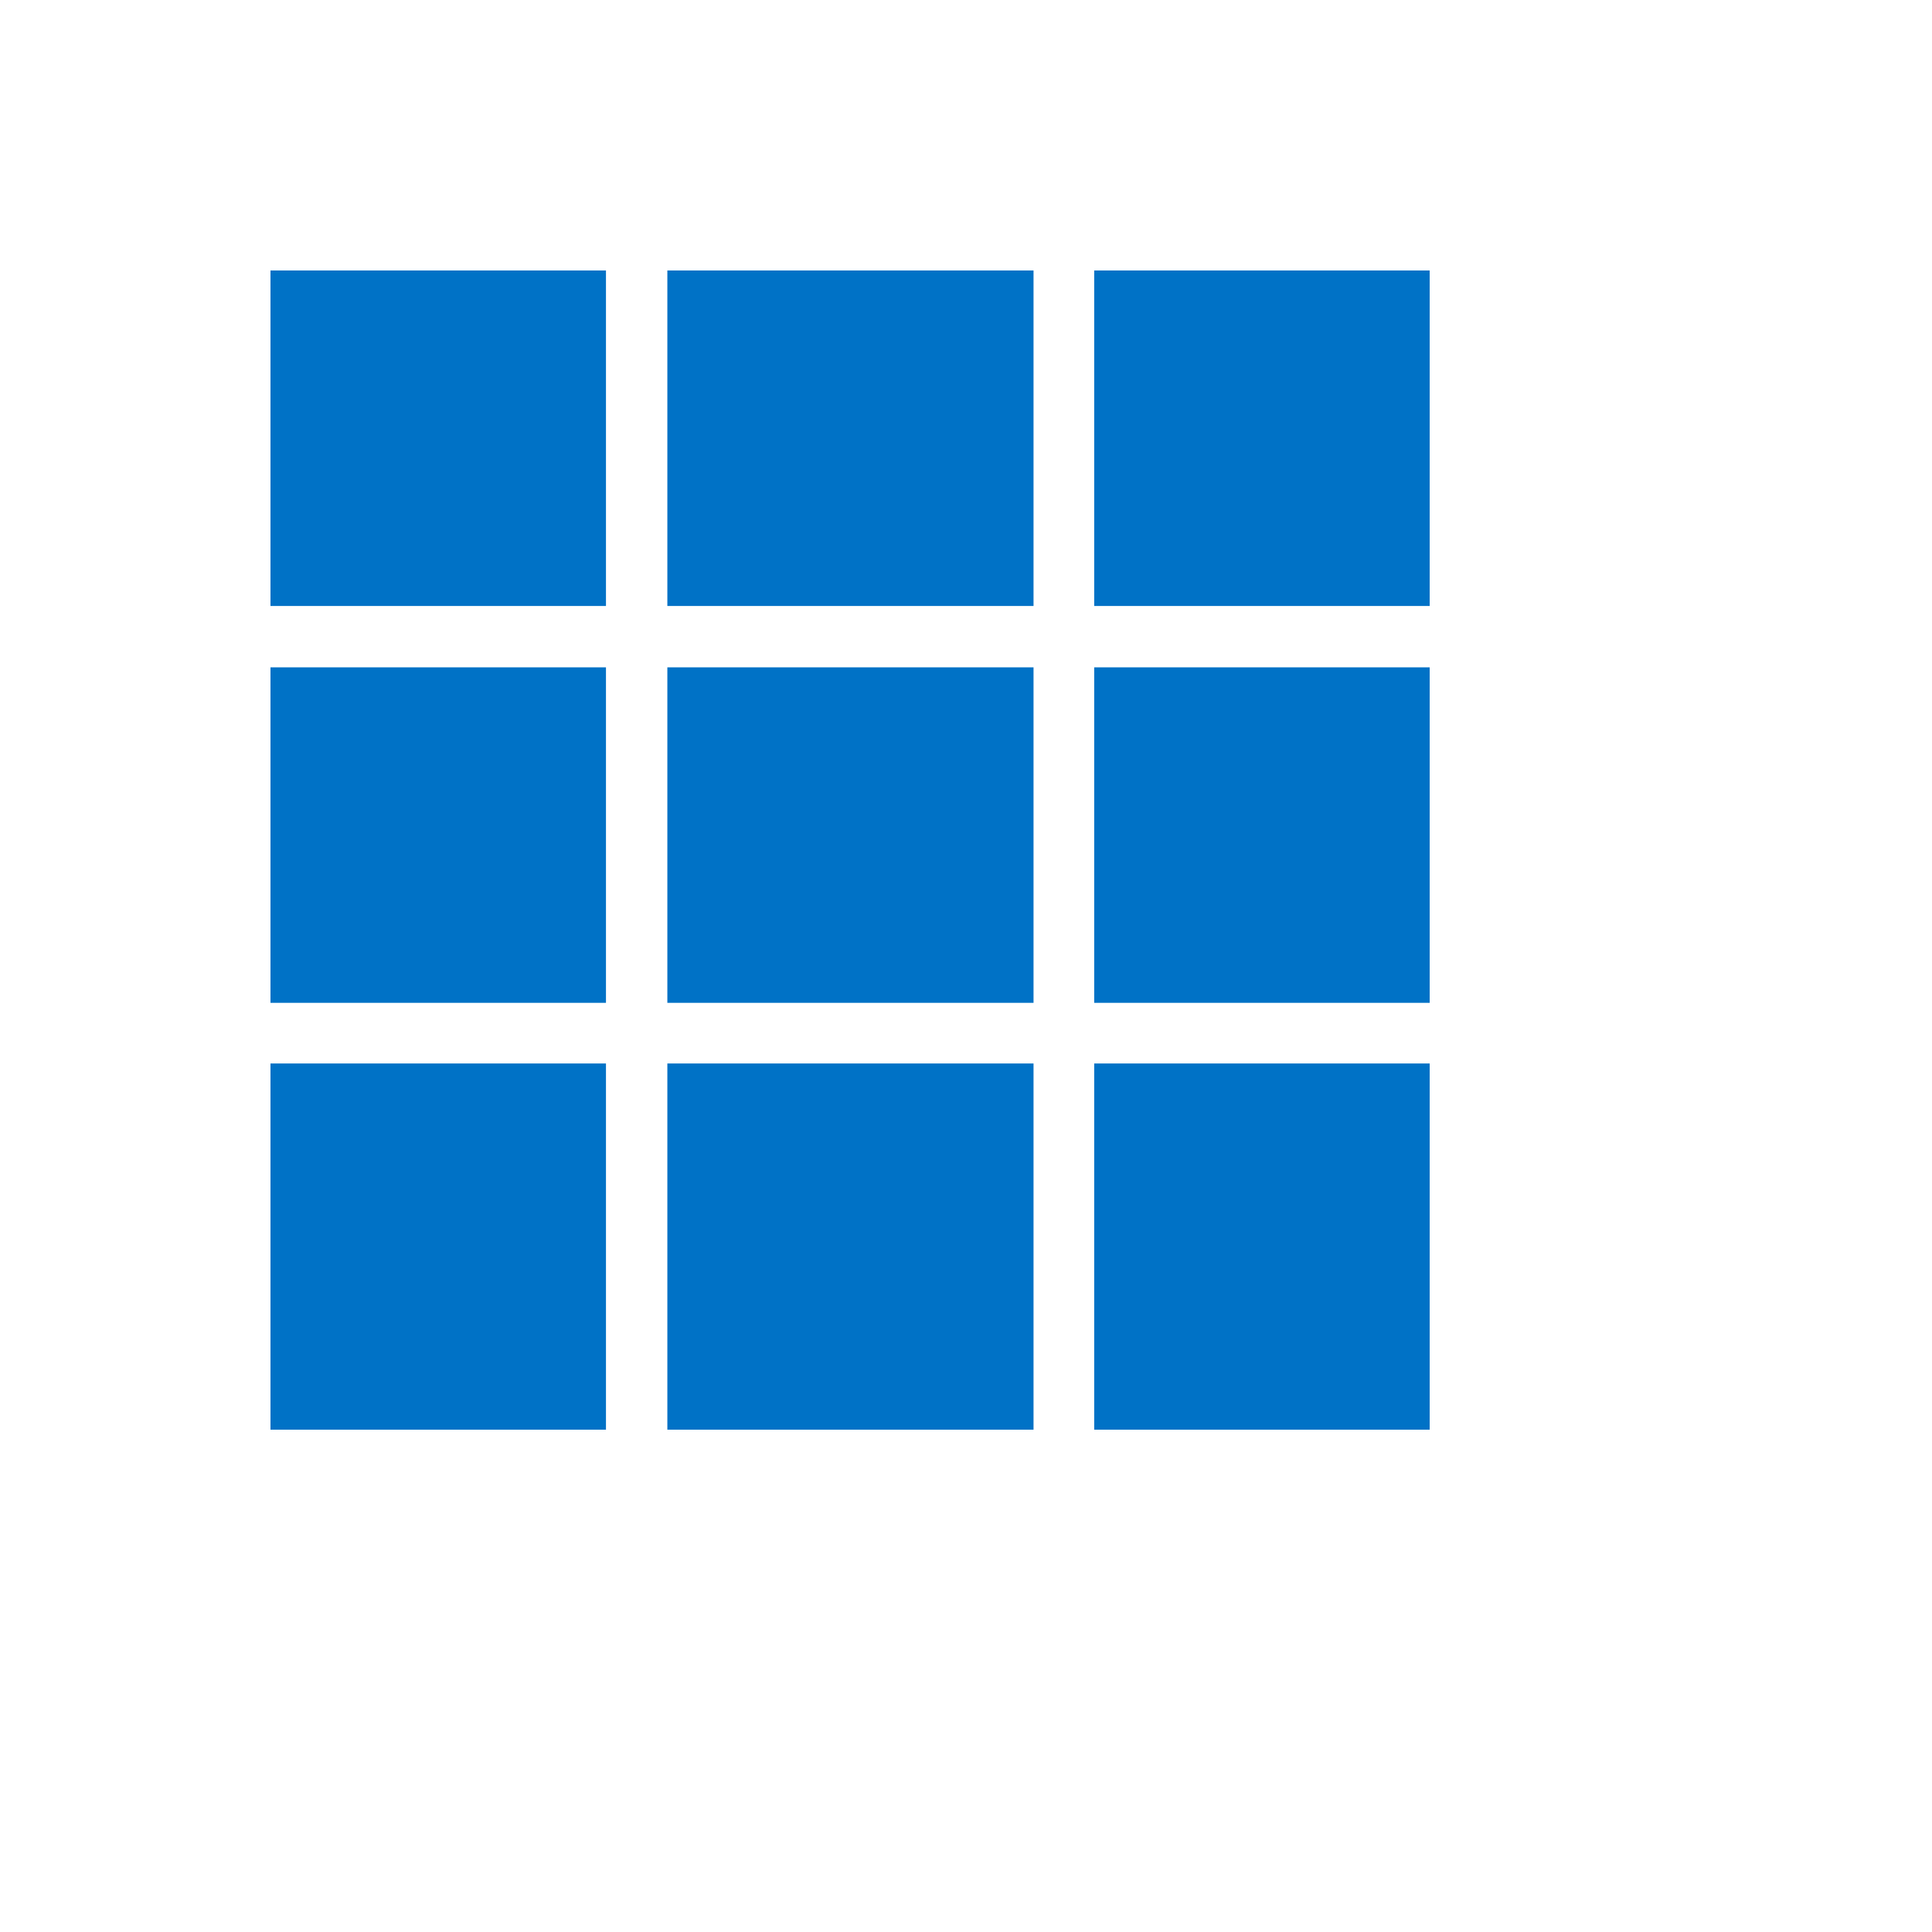
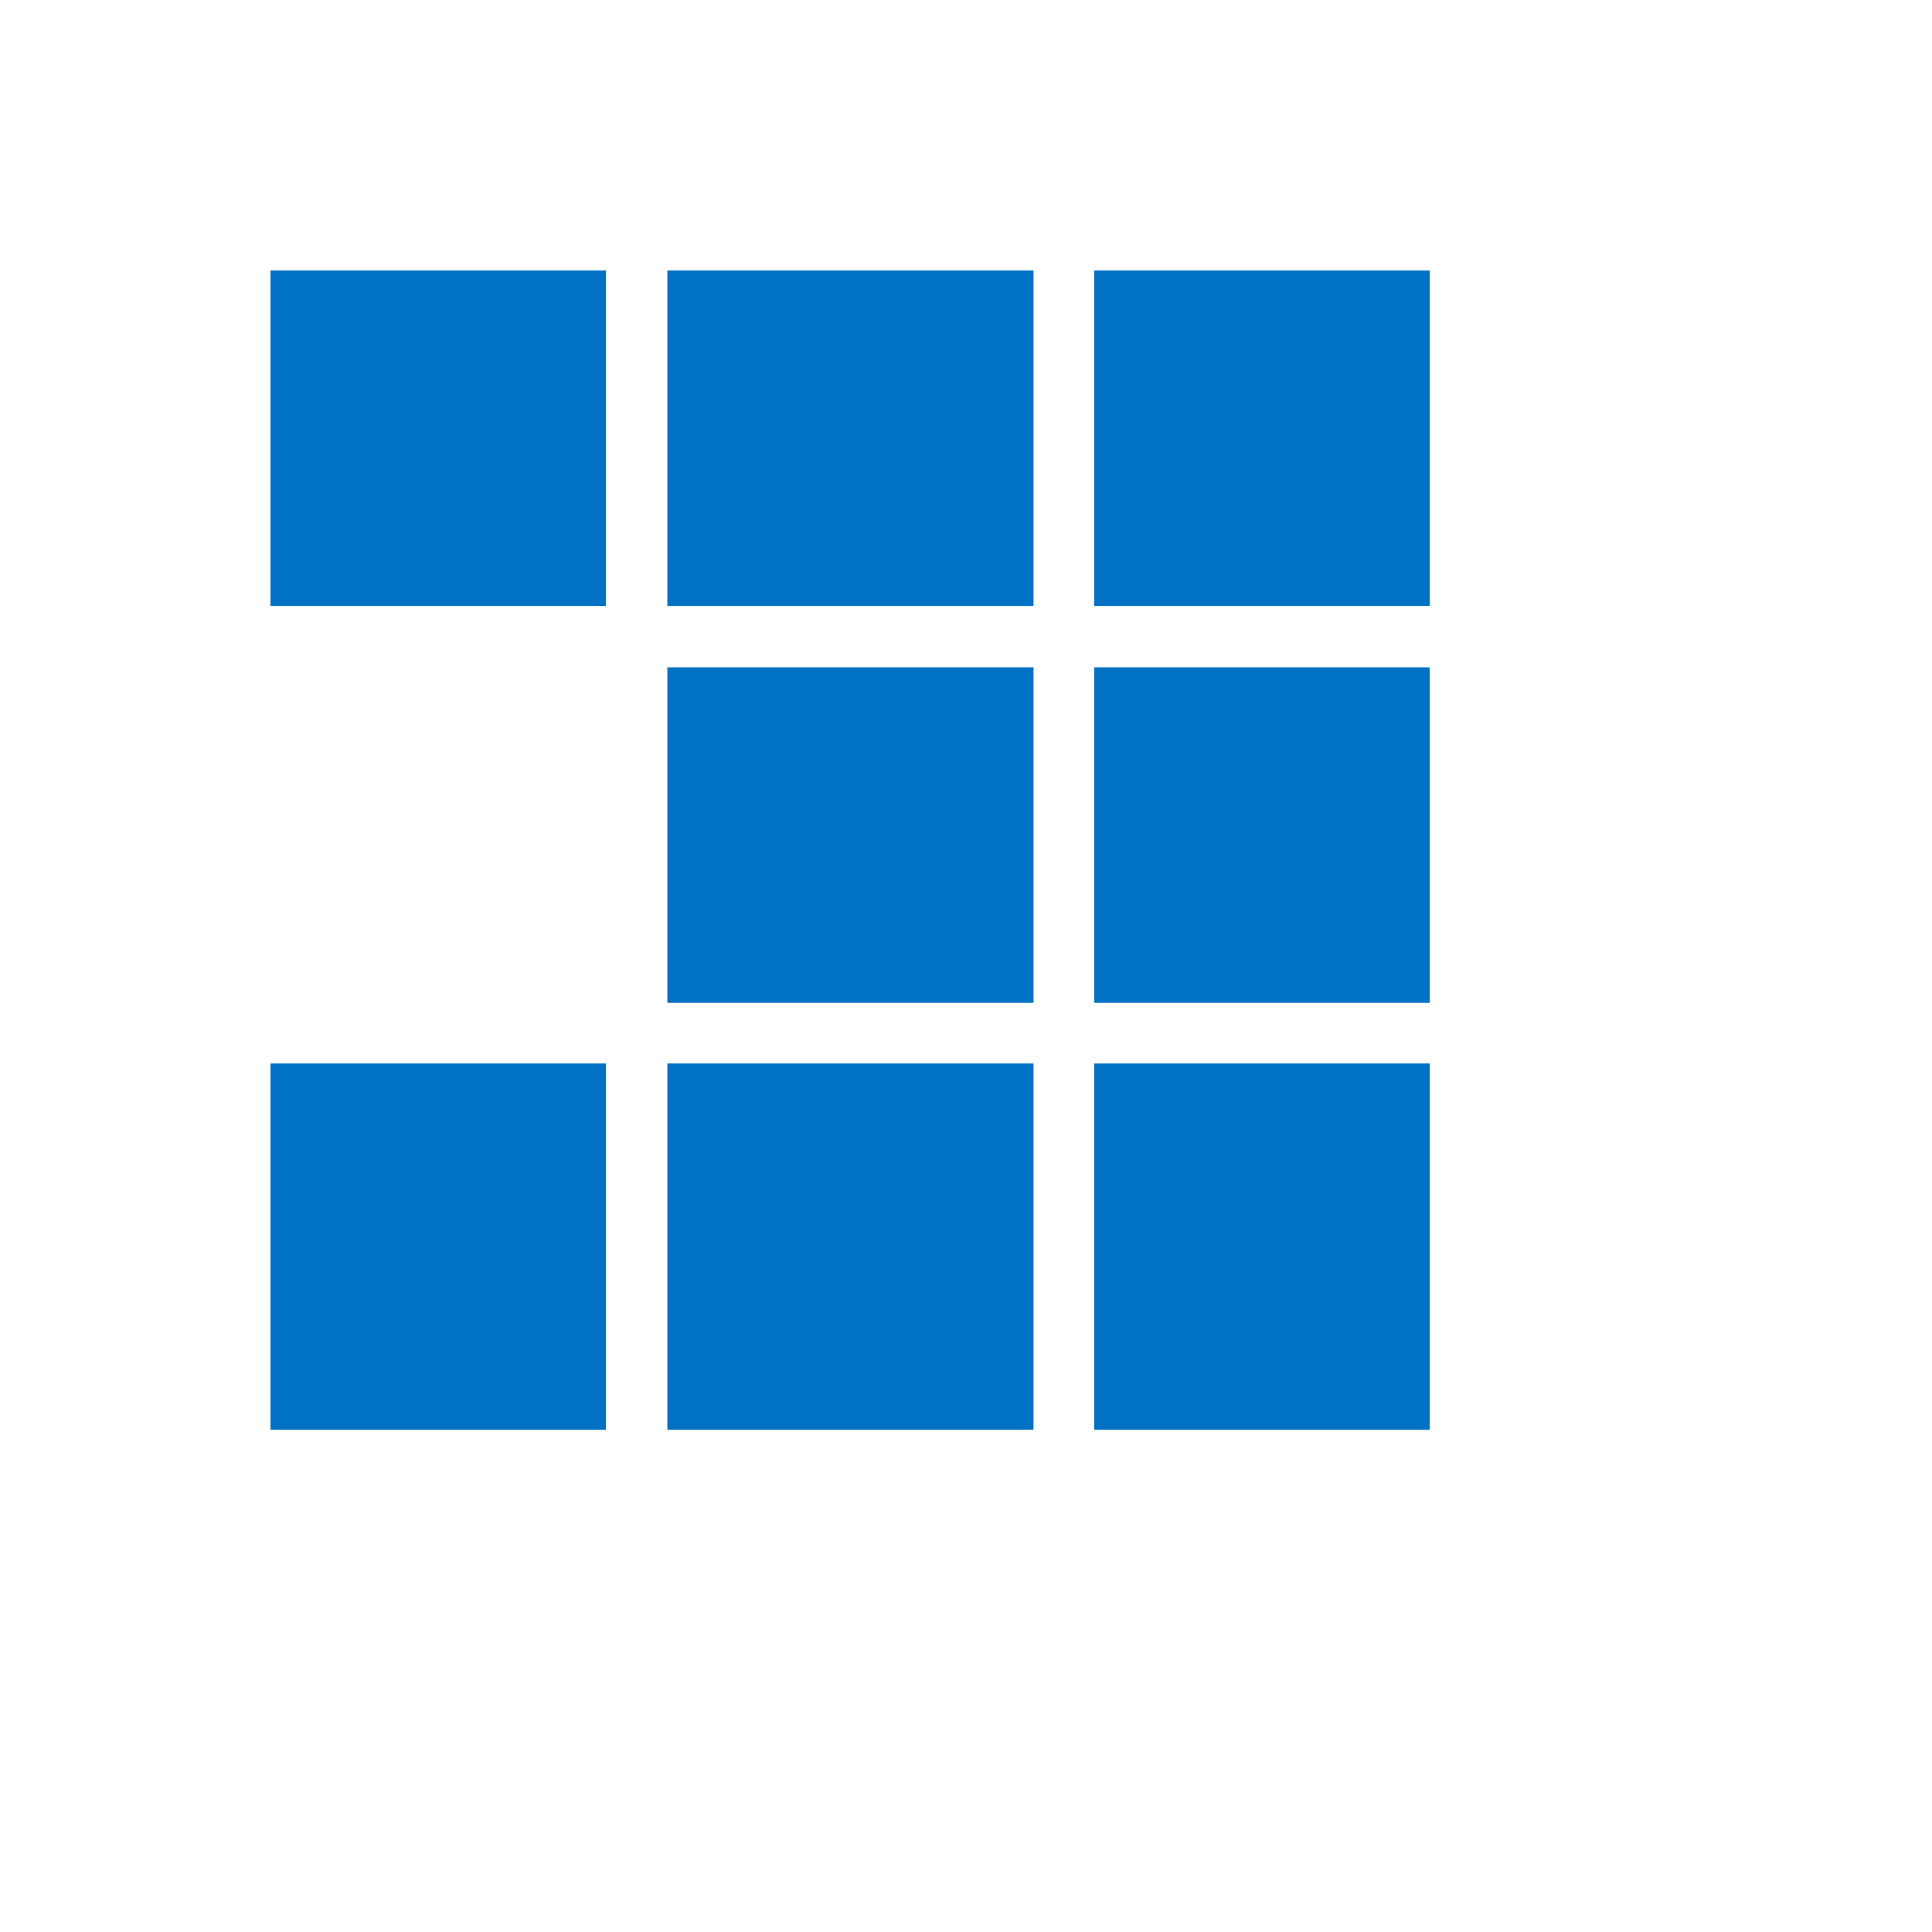
<svg xmlns="http://www.w3.org/2000/svg" version="1.1" width="100%" height="100%" id="svgWorkerArea" viewBox="-25 -25 625 625" style="background: white;">
  <defs id="defsdoc">
    <pattern id="patternBool" x="0" y="0" width="10" height="10" patternUnits="userSpaceOnUse" patternTransform="rotate(35)">
-       <circle cx="5" cy="5" r="4" style="stroke: none;fill: #ff000070;" />
-     </pattern>
+       </pattern>
  </defs>
  <g id="fileImp-789189227" class="cosito">
-     <path id="pathImp-889925239" fill="#0072c6" class="grouped" d="M62.5 62.5C62.5 62.5 171.029 62.5 171.029 62.5 171.029 62.5 171.029 171.029 171.029 171.029 171.029 171.029 62.5 171.029 62.5 171.029 62.5 171.029 62.5 62.5 62.5 62.5M190.888 62.5C190.888 62.5 309.347 62.5 309.347 62.5 309.347 62.5 309.347 171.029 309.347 171.029 309.347 171.029 190.888 171.029 190.888 171.029 190.888 171.029 190.888 62.5 190.888 62.5M328.971 62.5C328.971 62.5 437.5 62.5 437.5 62.5 437.5 62.5 437.5 171.029 437.5 171.029 437.5 171.029 328.971 171.029 328.971 171.029 328.971 171.029 328.971 62.5 328.971 62.5M62.5 190.888C62.5 190.888 171.029 190.888 171.029 190.888 171.029 190.888 171.029 299.417 171.029 299.417 171.029 299.417 62.5 299.417 62.5 299.417 62.5 299.417 62.5 190.888 62.5 190.888M190.888 190.888C190.888 190.888 309.347 190.888 309.347 190.888 309.347 190.888 309.347 299.417 309.347 299.417 309.347 299.417 190.888 299.417 190.888 299.417 190.888 299.417 190.888 190.888 190.888 190.888M328.971 190.888C328.971 190.888 437.5 190.888 437.5 190.888 437.5 190.888 437.5 299.417 437.5 299.417 437.5 299.417 328.971 299.417 328.971 299.417 328.971 299.417 328.971 190.888 328.971 190.888M62.5 319.041C62.5 319.041 171.029 319.041 171.029 319.041 171.029 319.041 171.029 437.5 171.029 437.5 171.029 437.5 62.5 437.5 62.5 437.5 62.5 437.5 62.5 319.041 62.5 319.041M190.888 319.041C190.888 319.041 309.347 319.041 309.347 319.041 309.347 319.041 309.347 437.5 309.347 437.5 309.347 437.5 190.888 437.5 190.888 437.5 190.888 437.5 190.888 319.041 190.888 319.041M328.971 319.041C328.971 319.041 437.5 319.041 437.5 319.041 437.5 319.041 437.5 437.5 437.5 437.5 437.5 437.5 328.971 437.5 328.971 437.5 328.971 437.5 328.971 319.041 328.971 319.041" />
+     <path id="pathImp-889925239" fill="#0072c6" class="grouped" d="M62.5 62.5C62.5 62.5 171.029 62.5 171.029 62.5 171.029 62.5 171.029 171.029 171.029 171.029 171.029 171.029 62.5 171.029 62.5 171.029 62.5 171.029 62.5 62.5 62.5 62.5M190.888 62.5C190.888 62.5 309.347 62.5 309.347 62.5 309.347 62.5 309.347 171.029 309.347 171.029 309.347 171.029 190.888 171.029 190.888 171.029 190.888 171.029 190.888 62.5 190.888 62.5M328.971 62.5C328.971 62.5 437.5 62.5 437.5 62.5 437.5 62.5 437.5 171.029 437.5 171.029 437.5 171.029 328.971 171.029 328.971 171.029 328.971 171.029 328.971 62.5 328.971 62.5M62.5 190.888M190.888 190.888C190.888 190.888 309.347 190.888 309.347 190.888 309.347 190.888 309.347 299.417 309.347 299.417 309.347 299.417 190.888 299.417 190.888 299.417 190.888 299.417 190.888 190.888 190.888 190.888M328.971 190.888C328.971 190.888 437.5 190.888 437.5 190.888 437.5 190.888 437.5 299.417 437.5 299.417 437.5 299.417 328.971 299.417 328.971 299.417 328.971 299.417 328.971 190.888 328.971 190.888M62.5 319.041C62.5 319.041 171.029 319.041 171.029 319.041 171.029 319.041 171.029 437.5 171.029 437.5 171.029 437.5 62.5 437.5 62.5 437.5 62.5 437.5 62.5 319.041 62.5 319.041M190.888 319.041C190.888 319.041 309.347 319.041 309.347 319.041 309.347 319.041 309.347 437.5 309.347 437.5 309.347 437.5 190.888 437.5 190.888 437.5 190.888 437.5 190.888 319.041 190.888 319.041M328.971 319.041C328.971 319.041 437.5 319.041 437.5 319.041 437.5 319.041 437.5 437.5 437.5 437.5 437.5 437.5 328.971 437.5 328.971 437.5 328.971 437.5 328.971 319.041 328.971 319.041" />
  </g>
</svg>